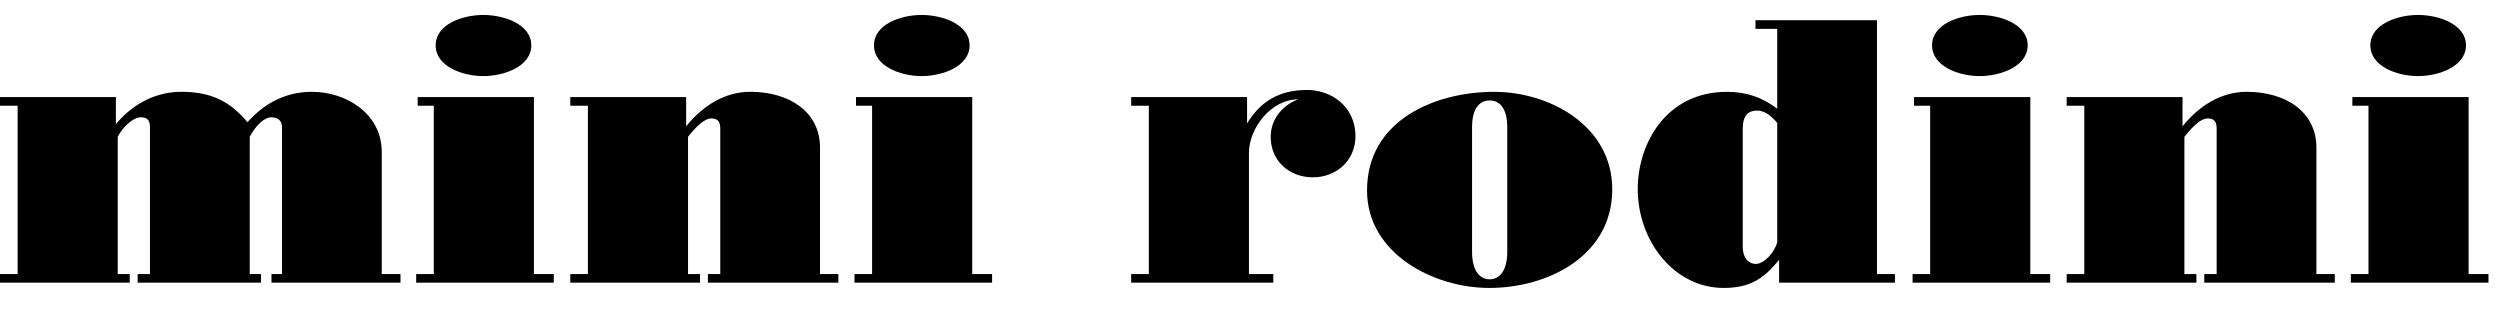
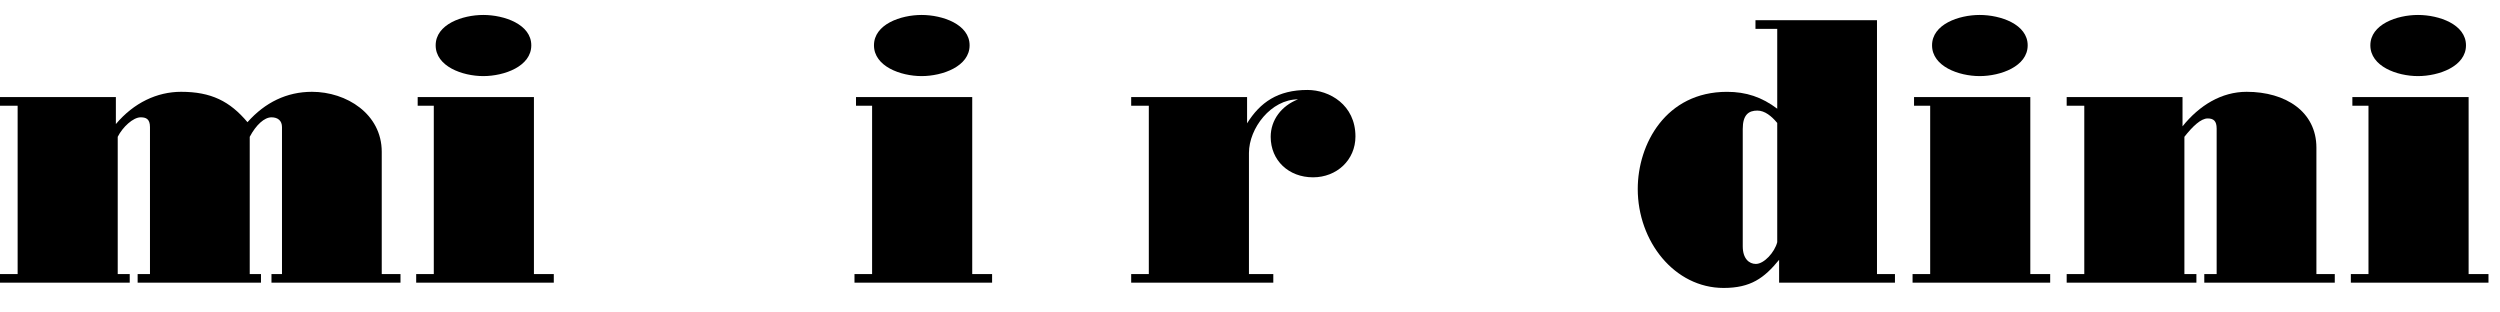
<svg xmlns="http://www.w3.org/2000/svg" width="112" height="14" viewBox="0 0 112 14" fill="none">
  <g clip-path="url(#clip0_1_79)">
    <path fill-rule="evenodd" clip-rule="evenodd" d="M0 12.278H0.79V4.736H0V4.349H5.191V5.558C5.997 4.601 7.039 4.113 8.114 4.113C9.457 4.113 10.297 4.533 11.087 5.474C11.877 4.585 12.851 4.113 13.977 4.113C15.522 4.113 17.102 5.105 17.102 6.801V12.278H17.942V12.665H12.162V12.278H12.633V5.692C12.633 5.407 12.448 5.256 12.162 5.256C11.843 5.256 11.474 5.592 11.188 6.129V12.278H11.692V12.665H6.166V12.278H6.719V5.692C6.719 5.323 6.535 5.256 6.3 5.256C5.964 5.256 5.493 5.692 5.274 6.129V12.278H5.812V12.665H0V12.278Z" fill="black" />
    <path fill-rule="evenodd" clip-rule="evenodd" d="M19.434 4.736H18.712V4.349H23.92V12.278H24.81V12.664H18.645V12.278H19.434V4.736ZM19.518 2.031C19.518 1.09 20.711 0.67 21.652 0.67C22.593 0.67 23.802 1.09 23.802 2.031C23.802 2.972 22.593 3.409 21.652 3.409C20.711 3.409 19.518 2.972 19.518 2.031Z" fill="black" />
-     <path fill-rule="evenodd" clip-rule="evenodd" d="M25.549 12.278H26.338V4.736H25.549V4.349H30.74V5.659C31.496 4.718 32.486 4.113 33.612 4.113C35.358 4.113 36.737 5.004 36.737 6.616V12.278H37.559V12.665H31.714V12.278H32.268V5.76C32.268 5.424 32.133 5.306 31.865 5.306C31.562 5.306 31.194 5.659 30.824 6.129V12.278H31.361V12.665H25.549V12.278Z" fill="black" />
    <path fill-rule="evenodd" clip-rule="evenodd" d="M39.07 4.736H38.349V4.349H43.556V12.278H44.446V12.664H38.281V12.278H39.07V4.736ZM39.154 2.031C39.154 1.09 40.347 0.67 41.288 0.67C42.229 0.67 43.438 1.09 43.438 2.031C43.438 2.972 42.229 3.409 41.288 3.409C40.347 3.409 39.154 2.972 39.154 2.031Z" fill="black" />
    <path fill-rule="evenodd" clip-rule="evenodd" d="M50.677 12.278H51.467V4.736H50.677V4.349H55.869V5.525C56.456 4.585 57.245 4.03 58.573 4.03C59.564 4.03 60.724 4.701 60.724 6.113C60.724 7.171 59.884 7.944 58.825 7.944C57.733 7.944 56.927 7.188 56.927 6.129C56.927 5.373 57.414 4.736 58.152 4.451C56.943 4.451 55.953 5.743 55.953 6.852V12.278H57.044V12.665H50.677V12.278Z" fill="black" />
-     <path fill-rule="evenodd" clip-rule="evenodd" d="M61.243 8.532C61.243 5.39 64.283 4.114 66.937 4.114C69.457 4.114 72.229 5.66 72.229 8.481C72.229 11.471 69.341 12.9 66.719 12.9C64.216 12.9 61.243 11.354 61.243 8.532ZM67.525 11.27V5.71C67.525 4.769 67.122 4.5 66.736 4.5C66.35 4.5 65.948 4.769 65.948 5.71V11.27C65.948 12.211 66.35 12.513 66.736 12.513C67.122 12.513 67.525 12.211 67.525 11.27Z" fill="black" />
    <path fill-rule="evenodd" clip-rule="evenodd" d="M79.704 11.64C79.032 12.463 78.427 12.9 77.218 12.9C75.017 12.9 73.371 10.816 73.371 8.465C73.371 6.449 74.631 4.114 77.368 4.114C78.226 4.114 78.931 4.349 79.62 4.87V1.292H78.645V0.905H84.089V12.278H84.894V12.664H79.704V11.64ZM79.62 5.508C79.368 5.206 79.066 4.954 78.729 4.954C78.343 4.954 78.075 5.139 78.075 5.777V11.035C78.075 11.589 78.361 11.824 78.662 11.824C79.032 11.824 79.503 11.304 79.62 10.85V5.508Z" fill="black" />
    <path fill-rule="evenodd" clip-rule="evenodd" d="M86.472 4.736H85.749V4.349H90.958V12.278H91.848V12.664H85.683V12.278H86.472V4.736ZM86.556 2.031C86.556 1.09 87.749 0.67 88.69 0.67C89.63 0.67 90.84 1.09 90.84 2.031C90.84 2.972 89.63 3.409 88.69 3.409C87.749 3.409 86.556 2.972 86.556 2.031Z" fill="black" />
    <path fill-rule="evenodd" clip-rule="evenodd" d="M106.108 4.736H105.386V4.349H110.594V12.278H111.484V12.664H105.318V12.278H106.108V4.736ZM106.192 2.031C106.192 1.09 107.385 0.67 108.326 0.67C109.267 0.67 110.476 1.09 110.476 2.031C110.476 2.972 109.267 3.409 108.326 3.409C107.385 3.409 106.192 2.972 106.192 2.031Z" fill="black" />
    <path fill-rule="evenodd" clip-rule="evenodd" d="M92.587 12.278H93.376V4.736H92.587V4.349H97.777V5.659C98.533 4.718 99.524 4.113 100.65 4.113C102.397 4.113 103.775 5.004 103.775 6.616V12.278H104.598V12.665H98.752V12.278H99.306V5.76C99.306 5.424 99.171 5.306 98.903 5.306C98.601 5.306 98.231 5.659 97.861 6.129V12.278H98.399V12.665H92.587V12.278Z" fill="black" />
  </g>
  <defs>
    <clipPath id="clip0_1_79">
      <rect width="112" height="12.372" fill="white" transform="translate(0 0.67)" />
    </clipPath>
  </defs>
</svg>